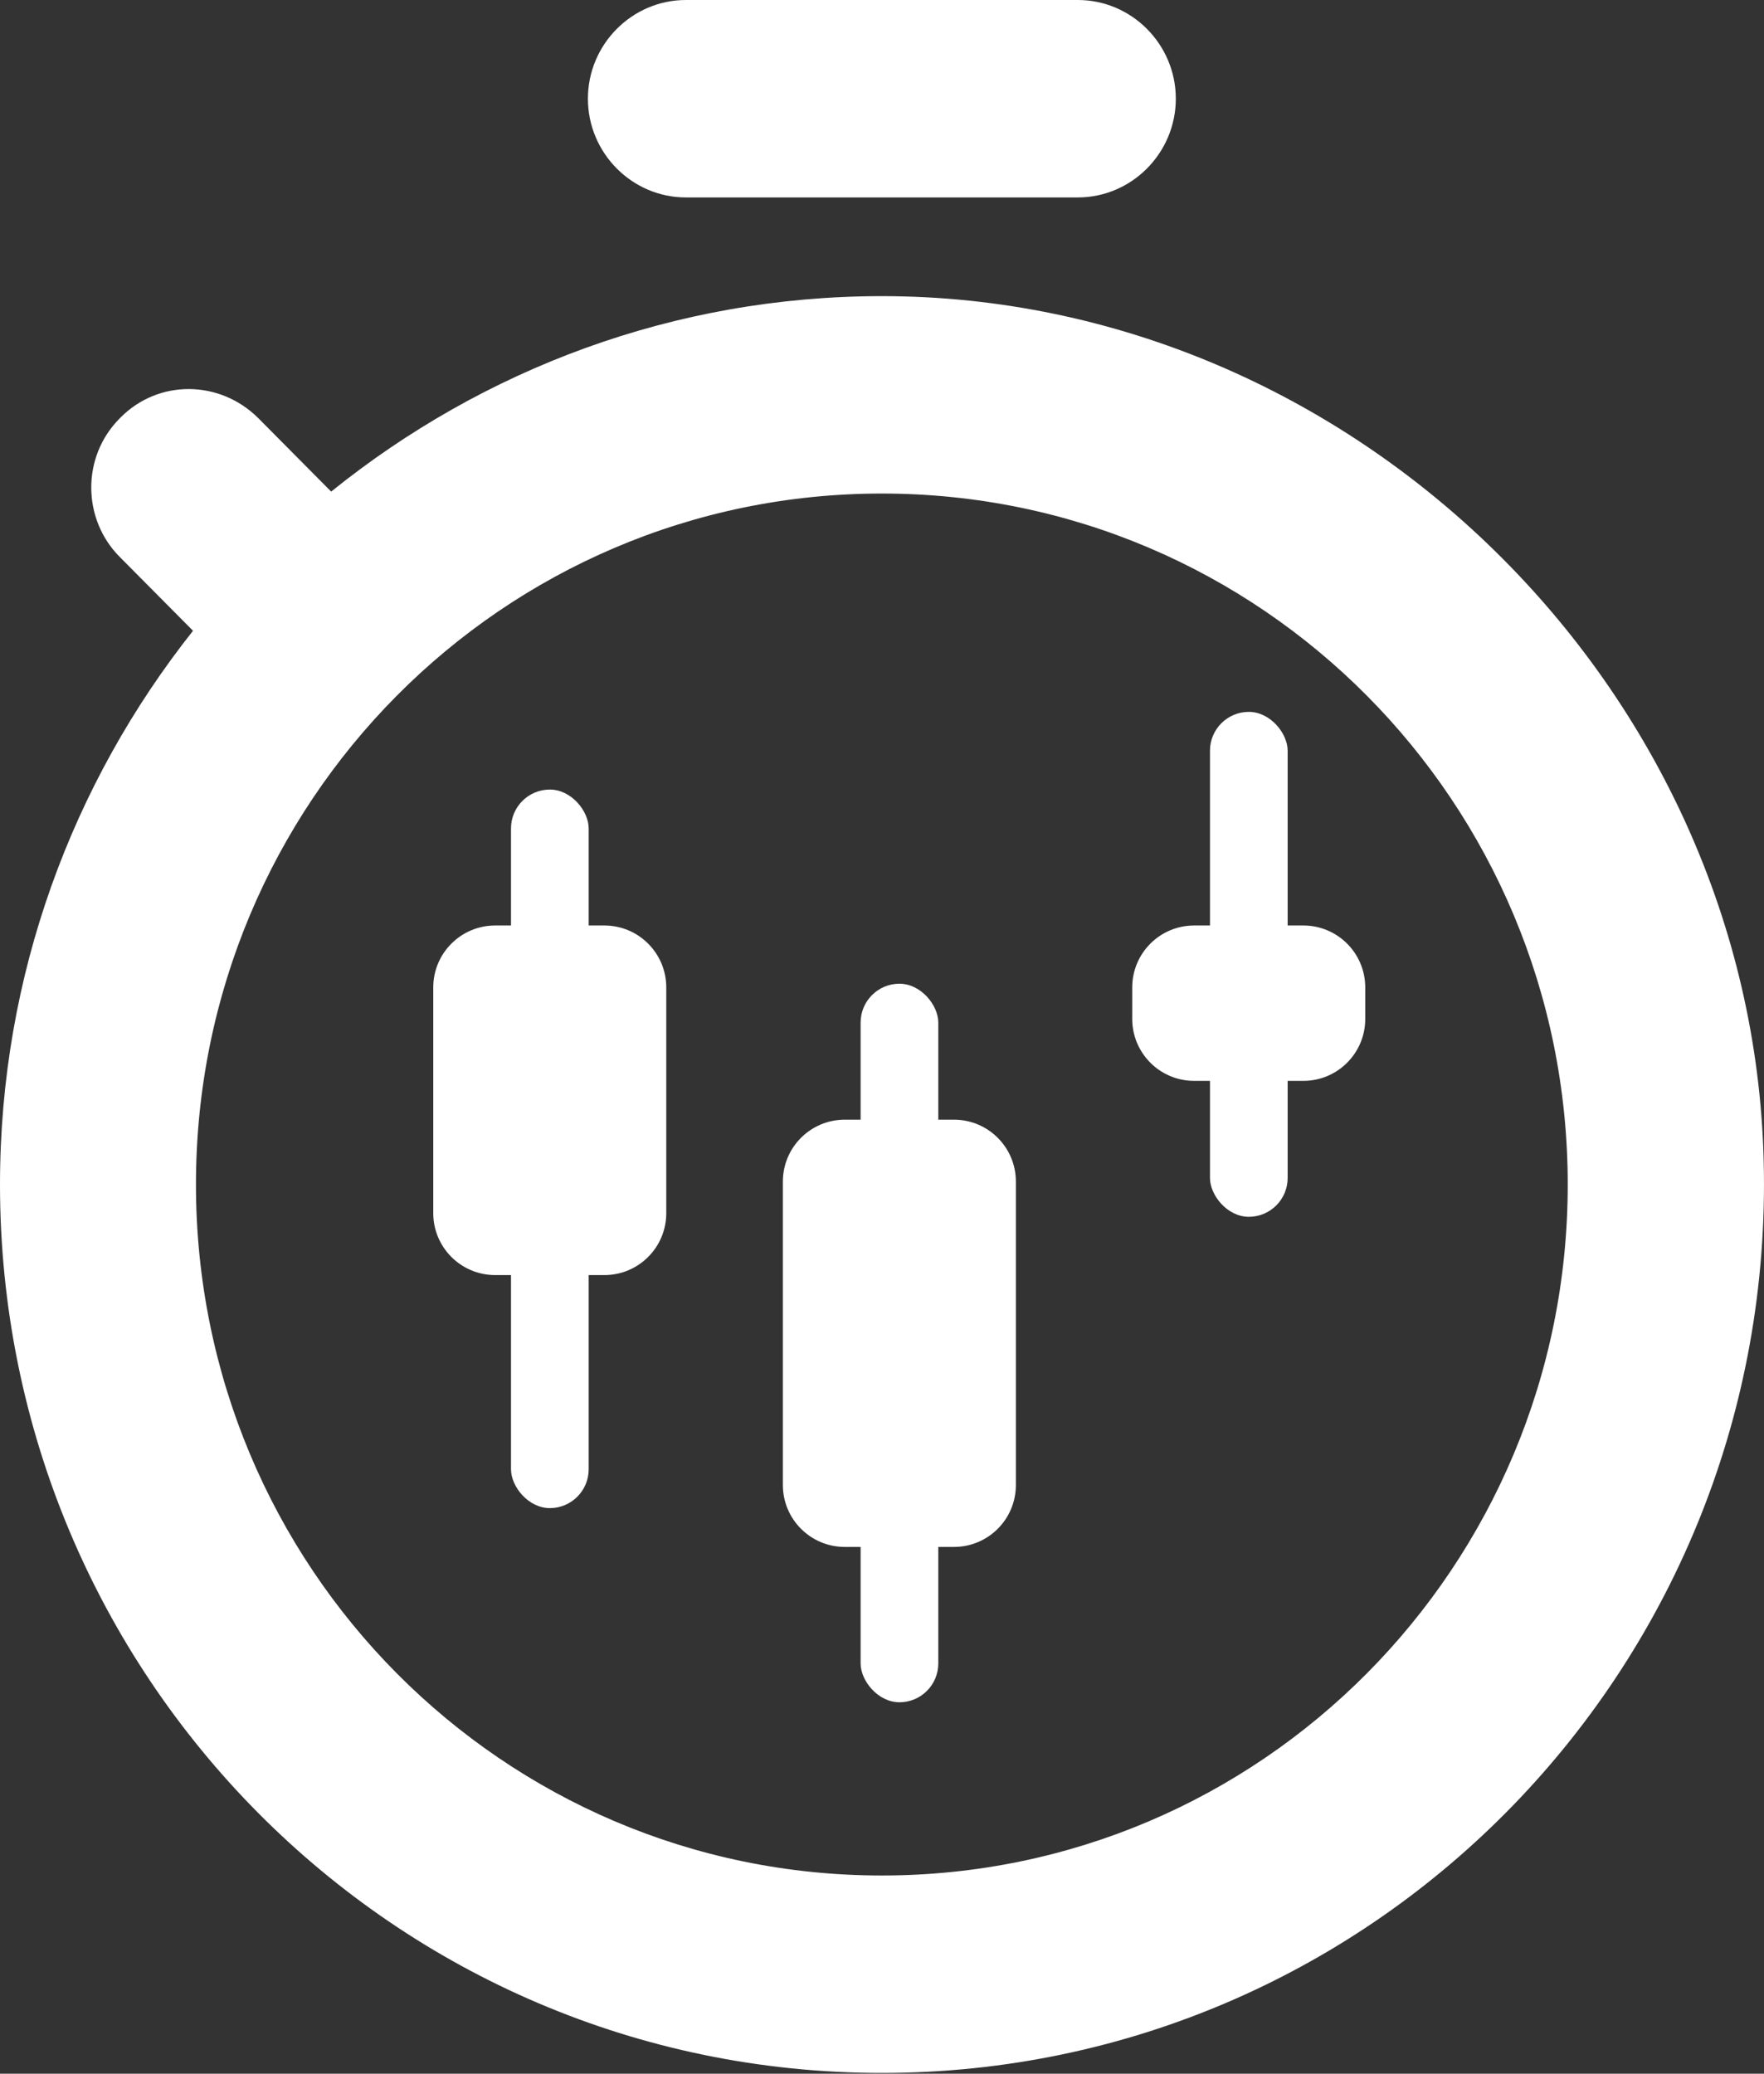
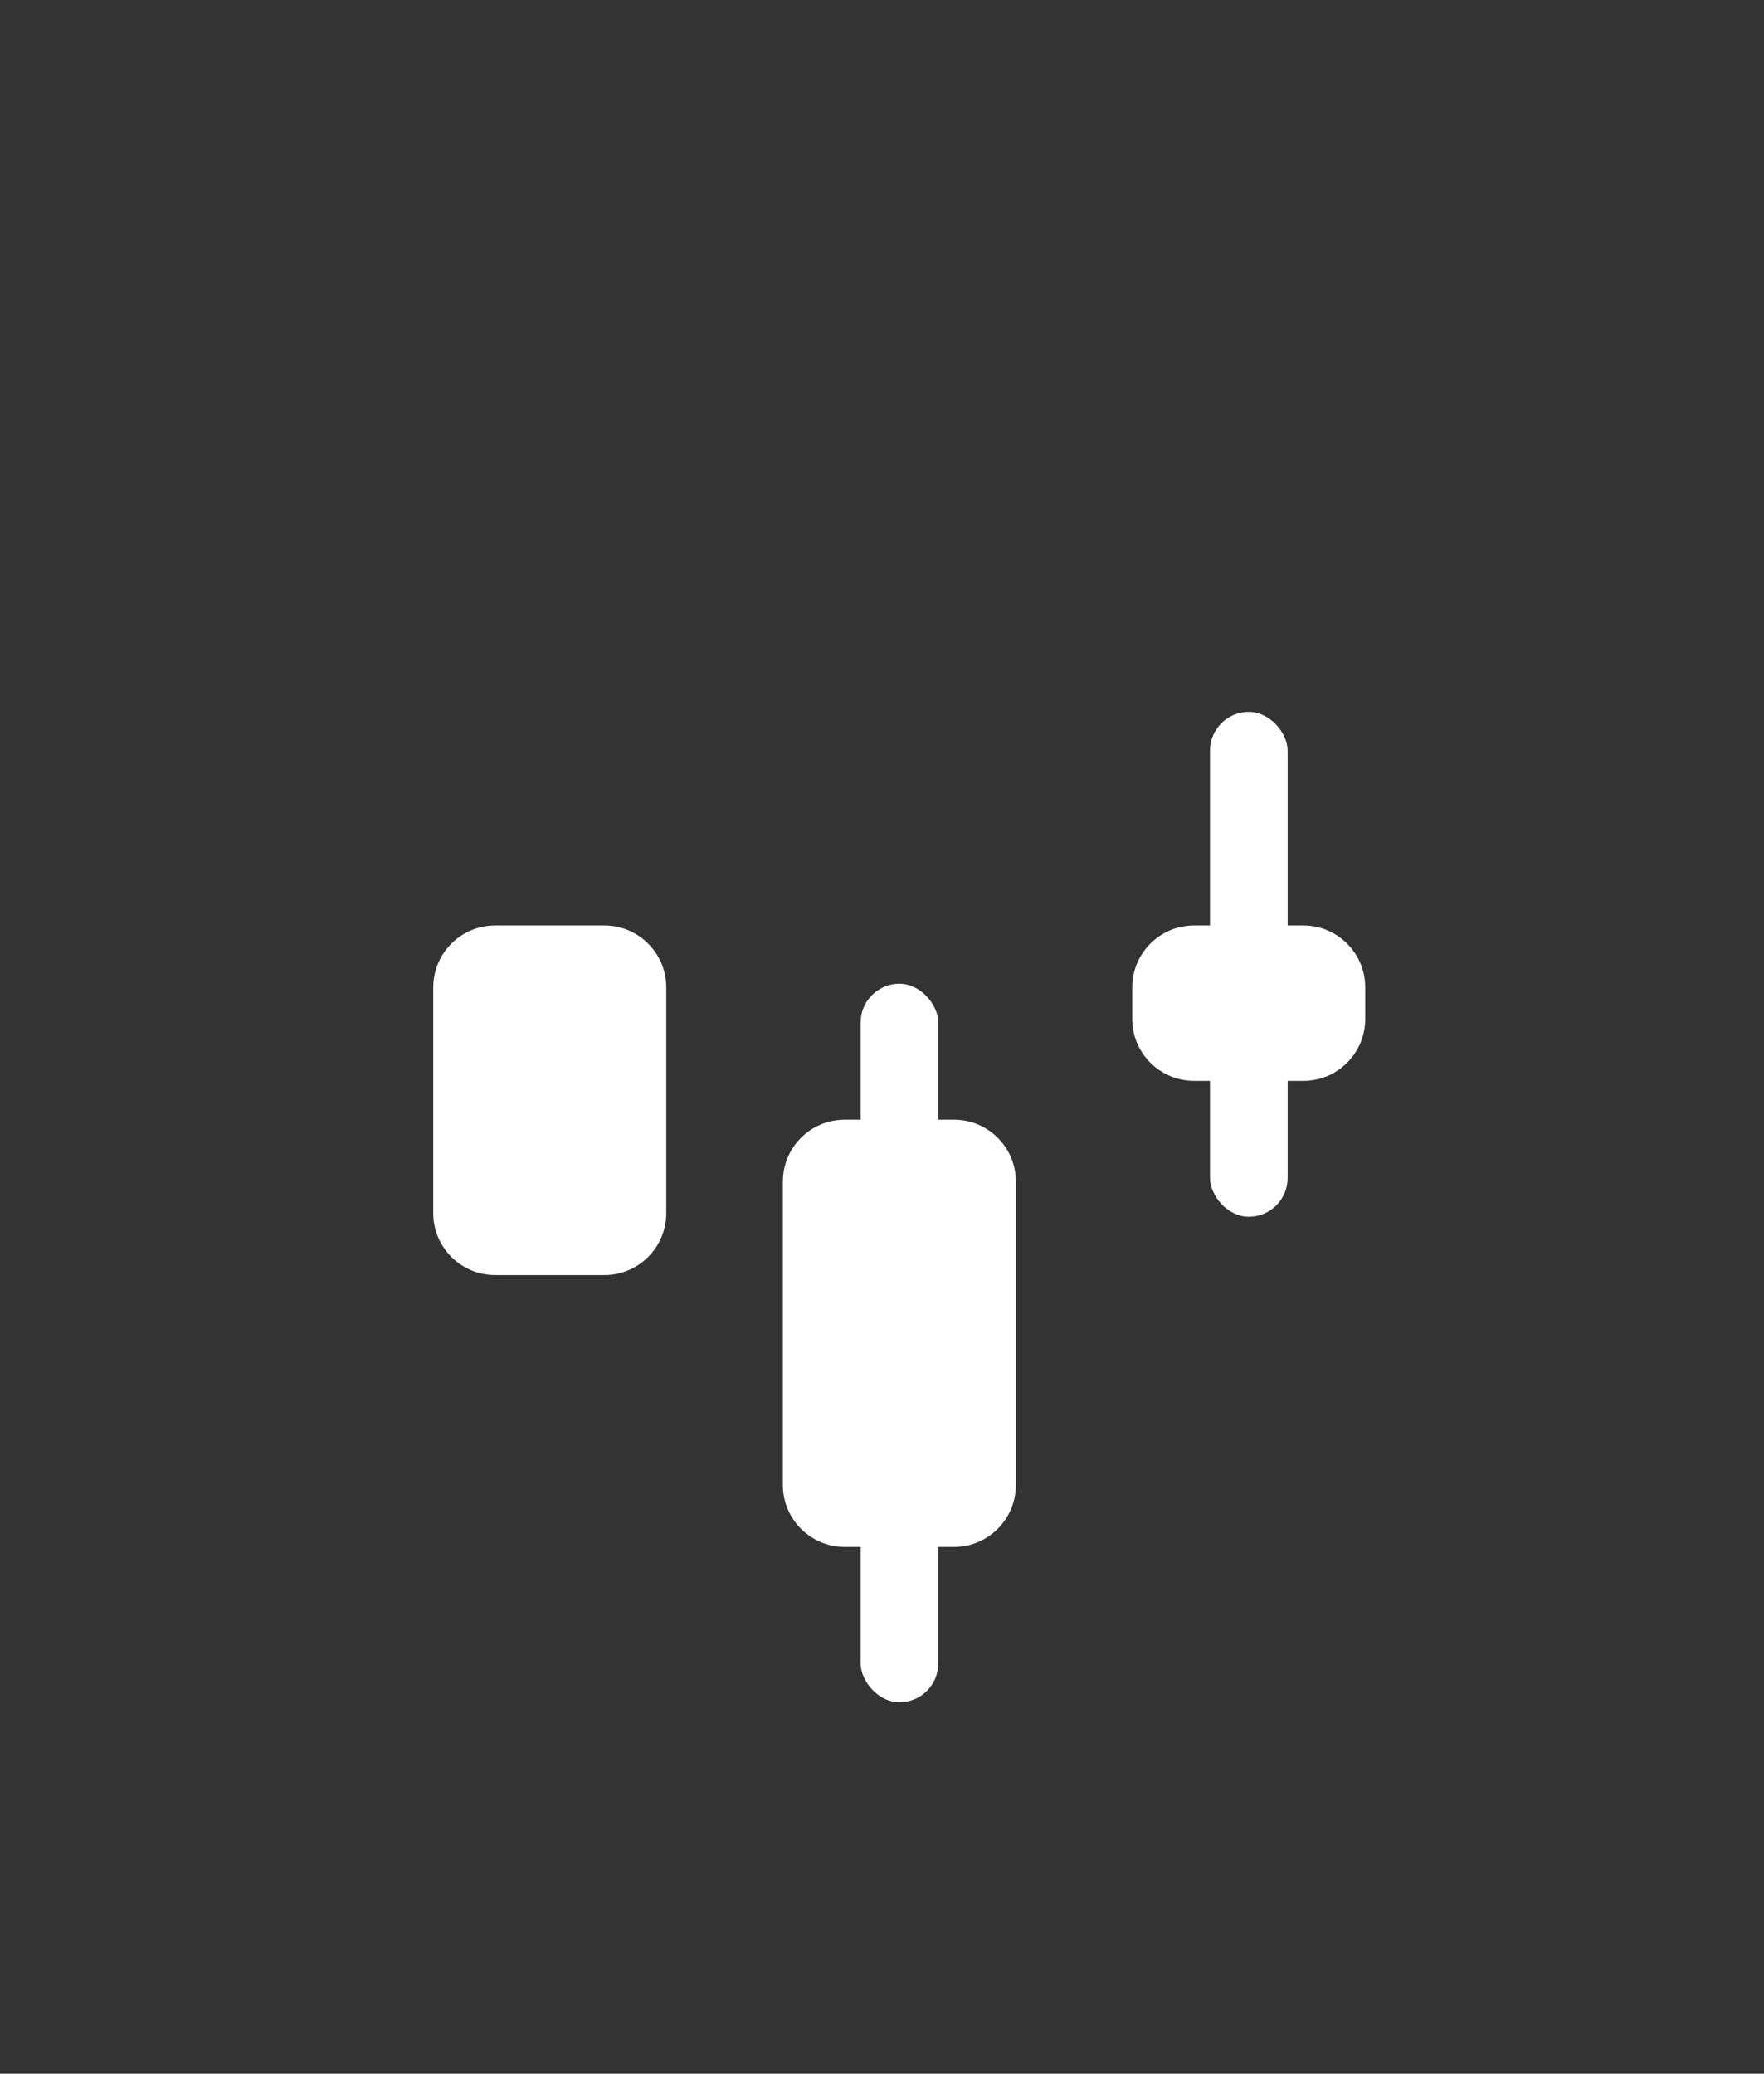
<svg xmlns="http://www.w3.org/2000/svg" width="57" height="67" viewBox="0 0 57 67" fill="none">
  <rect x="0" y="0" width="57" height="67" fill="#333333" stroke="none" />
-   <path d="M22.163 0H34.828C36.569 0 37.994 1.435 37.994 3.189C37.994 4.943 36.569 6.379 34.828 6.379H22.163C20.422 6.379 18.997 4.943 18.997 3.189C18.997 1.435 20.422 0 22.163 0ZM6.237 20.38L3.863 17.988C2.66 16.776 2.628 14.766 3.863 13.523L3.894 13.491C5.129 12.247 7.092 12.279 8.327 13.491L10.701 15.883C15.609 11.928 21.783 9.568 28.495 9.568C43.693 9.568 56.611 22.197 56.99 37.506C57.402 53.708 44.516 66.975 28.495 66.975C12.728 66.975 0 54.122 0 38.271C0 31.51 2.343 25.291 6.237 20.38ZM28.495 60.596C40.748 60.596 50.658 50.614 50.658 38.271C50.658 25.929 40.748 15.946 28.495 15.946C16.242 15.946 6.332 25.929 6.332 38.271C6.332 50.614 16.242 60.596 28.495 60.596Z" fill="white" />
-   <rect x="16.512" y="25.51" width="2.51" height="23.216" rx="1.255" fill="white" />
  <path d="M14 31.902C14 30.798 14.895 29.902 16 29.902H19.529C20.634 29.902 21.529 30.798 21.529 31.902V39.197C21.529 40.301 20.634 41.197 19.529 41.197H16C14.895 41.197 14 40.301 14 39.197V31.902Z" fill="white" />
  <rect x="27.809" y="31.783" width="2.51" height="23.216" rx="1.255" fill="white" />
  <path d="M25.297 38.176C25.297 37.071 26.192 36.176 27.297 36.176H30.826C31.931 36.176 32.826 37.071 32.826 38.176V47.98C32.826 49.084 31.931 49.98 30.826 49.98H27.297C26.192 49.98 25.297 49.084 25.297 47.98V38.176Z" fill="white" />
  <rect x="39.098" y="23" width="2.51" height="16.314" rx="1.255" fill="white" />
  <path d="M36.586 31.902C36.586 30.798 37.481 29.902 38.586 29.902H42.115C43.22 29.902 44.115 30.798 44.115 31.902V32.922C44.115 34.026 43.22 34.922 42.115 34.922H38.586C37.481 34.922 36.586 34.026 36.586 32.922V31.902Z" fill="white" />
</svg>